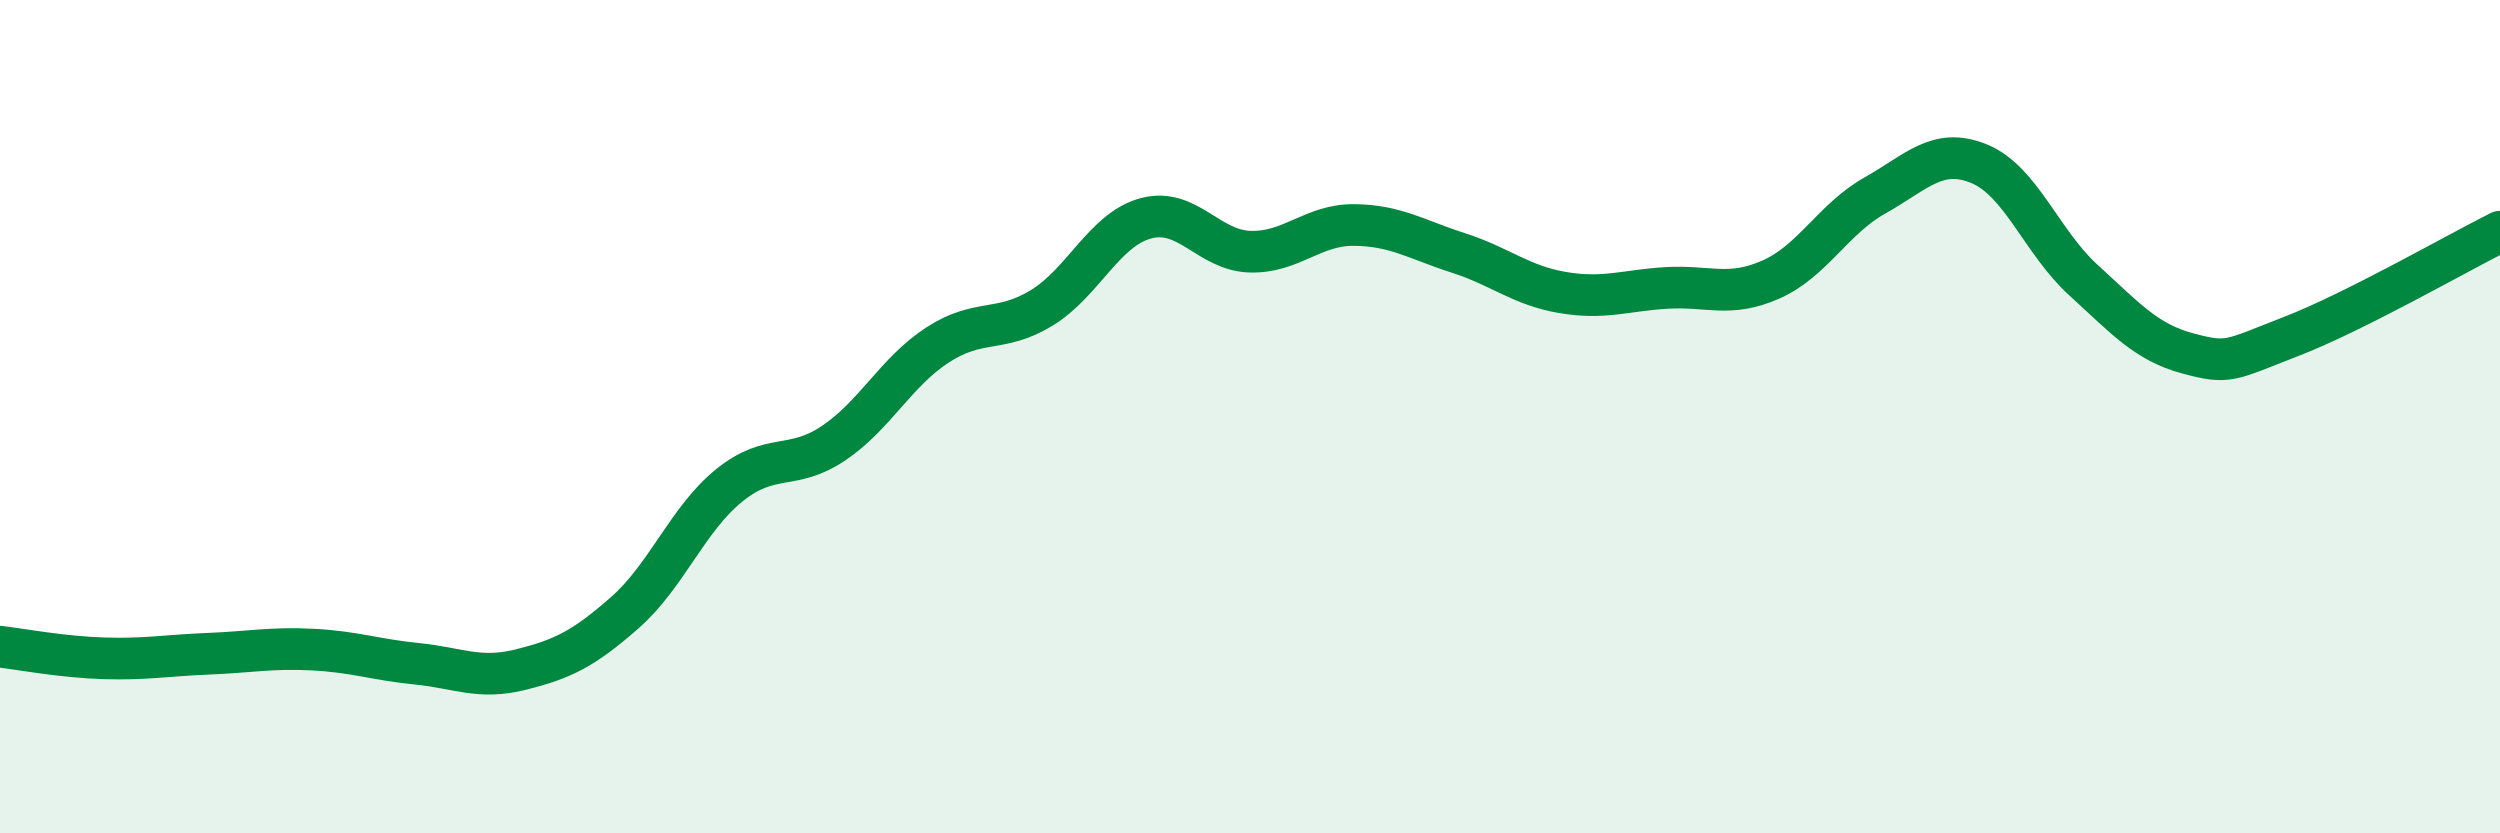
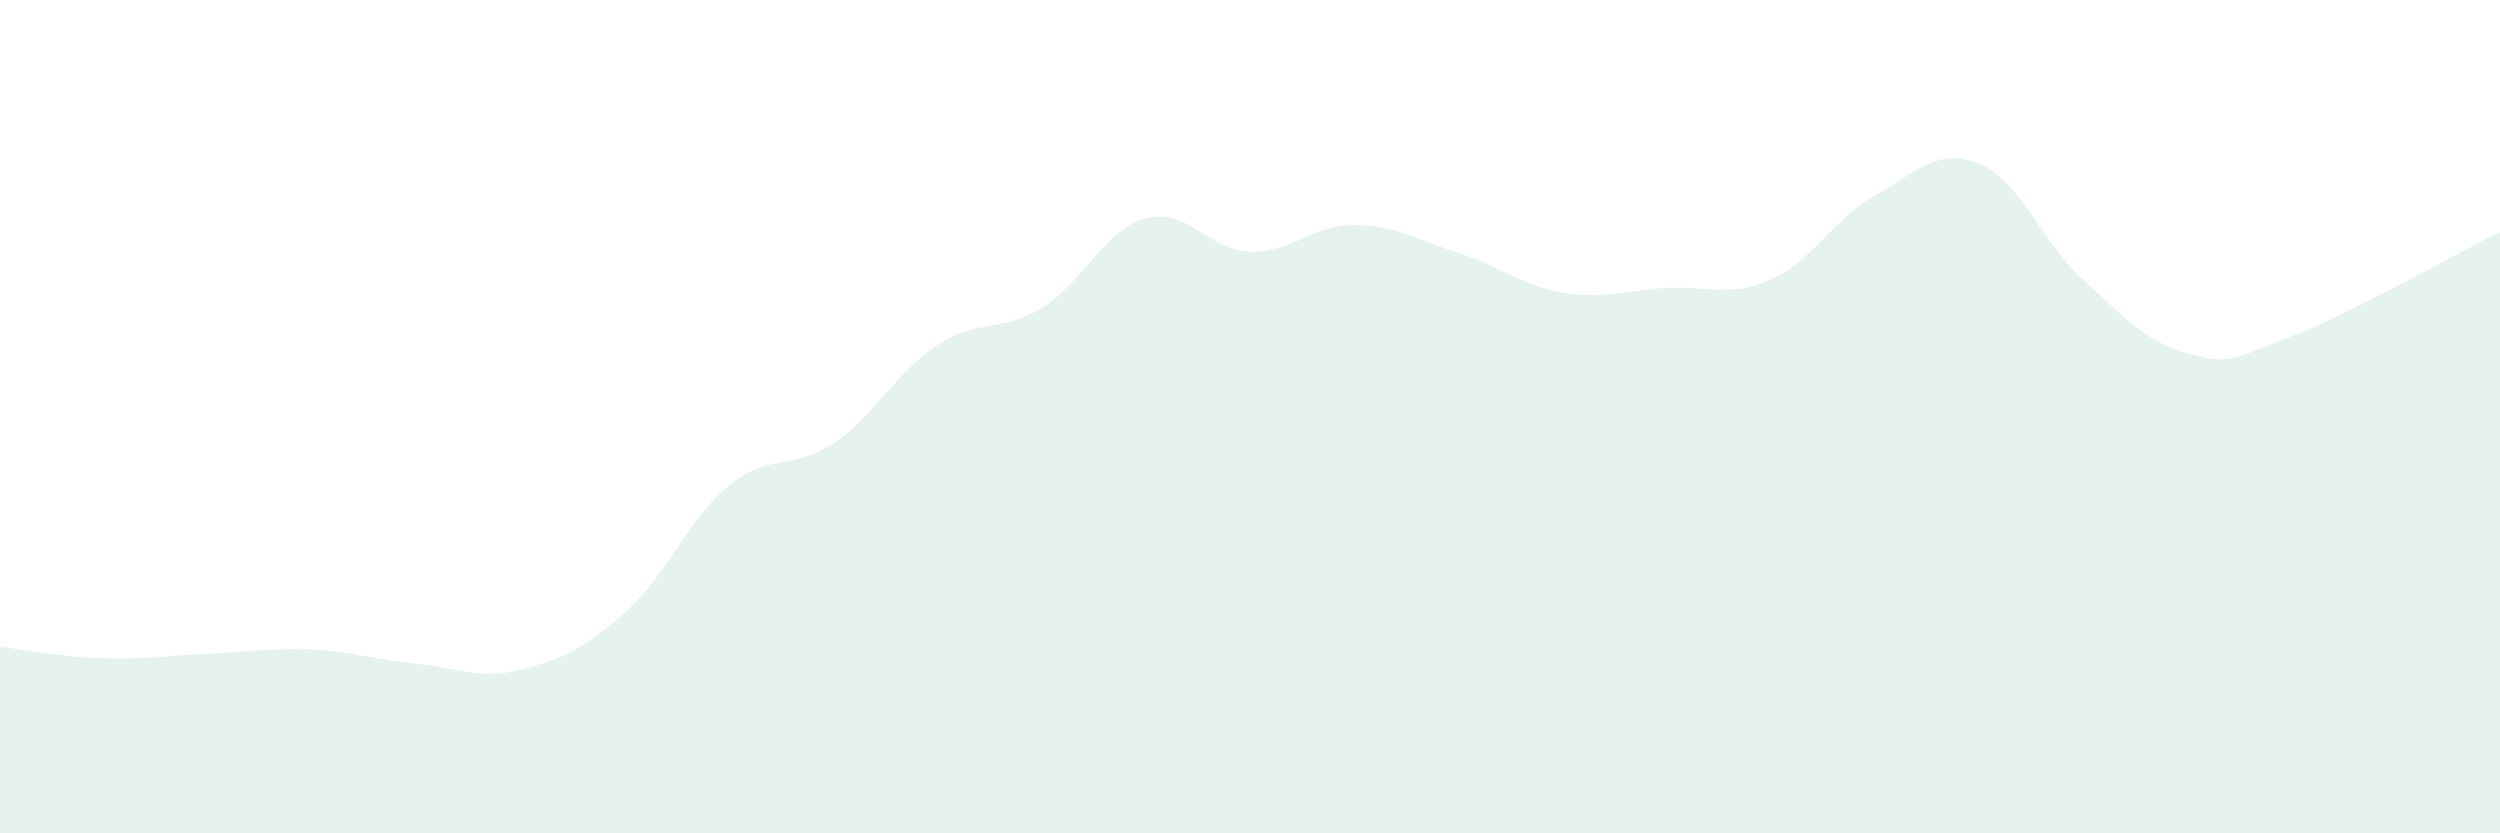
<svg xmlns="http://www.w3.org/2000/svg" width="60" height="20" viewBox="0 0 60 20">
  <path d="M 0,15.52 C 0.5,15.58 1.5,15.77 2.5,15.8 C 3.5,15.83 4,15.73 5,15.69 C 6,15.65 6.5,15.54 7.5,15.59 C 8.5,15.64 9,15.83 10,15.93 C 11,16.03 11.5,16.32 12.5,16.07 C 13.5,15.82 14,15.58 15,14.7 C 16,13.82 16.5,12.46 17.5,11.65 C 18.5,10.84 19,11.31 20,10.64 C 21,9.97 21.5,8.93 22.5,8.28 C 23.5,7.63 24,8 25,7.39 C 26,6.78 26.5,5.51 27.5,5.24 C 28.5,4.97 29,6.01 30,6.04 C 31,6.07 31.5,5.39 32.5,5.4 C 33.5,5.41 34,5.75 35,6.07 C 36,6.39 36.5,6.85 37.5,7.02 C 38.5,7.19 39,6.97 40,6.91 C 41,6.85 41.5,7.15 42.5,6.71 C 43.5,6.27 44,5.25 45,4.69 C 46,4.13 46.5,3.52 47.5,3.93 C 48.5,4.34 49,5.81 50,6.72 C 51,7.63 51.5,8.21 52.5,8.48 C 53.5,8.75 53.5,8.65 55,8.07 C 56.5,7.49 59,6.06 60,5.56L60 20L0 20Z" fill="#008740" opacity="0.1" stroke-linecap="round" stroke-linejoin="round" />
-   <path d="M 0,15.52 C 0.5,15.58 1.5,15.77 2.5,15.8 C 3.5,15.83 4,15.73 5,15.69 C 6,15.65 6.5,15.54 7.5,15.59 C 8.5,15.64 9,15.83 10,15.93 C 11,16.03 11.5,16.32 12.5,16.07 C 13.5,15.82 14,15.58 15,14.7 C 16,13.82 16.5,12.46 17.5,11.65 C 18.5,10.84 19,11.31 20,10.64 C 21,9.97 21.5,8.93 22.5,8.28 C 23.5,7.63 24,8 25,7.39 C 26,6.78 26.5,5.51 27.5,5.24 C 28.5,4.97 29,6.01 30,6.04 C 31,6.07 31.5,5.39 32.5,5.4 C 33.5,5.41 34,5.75 35,6.07 C 36,6.39 36.5,6.85 37.5,7.02 C 38.5,7.19 39,6.97 40,6.91 C 41,6.85 41.5,7.15 42.5,6.71 C 43.5,6.27 44,5.25 45,4.69 C 46,4.13 46.5,3.52 47.5,3.93 C 48.5,4.34 49,5.81 50,6.72 C 51,7.63 51.5,8.21 52.5,8.48 C 53.5,8.75 53.5,8.65 55,8.07 C 56.5,7.49 59,6.06 60,5.56" stroke="#008740" stroke-width="1" fill="none" stroke-linecap="round" stroke-linejoin="round" />
</svg>